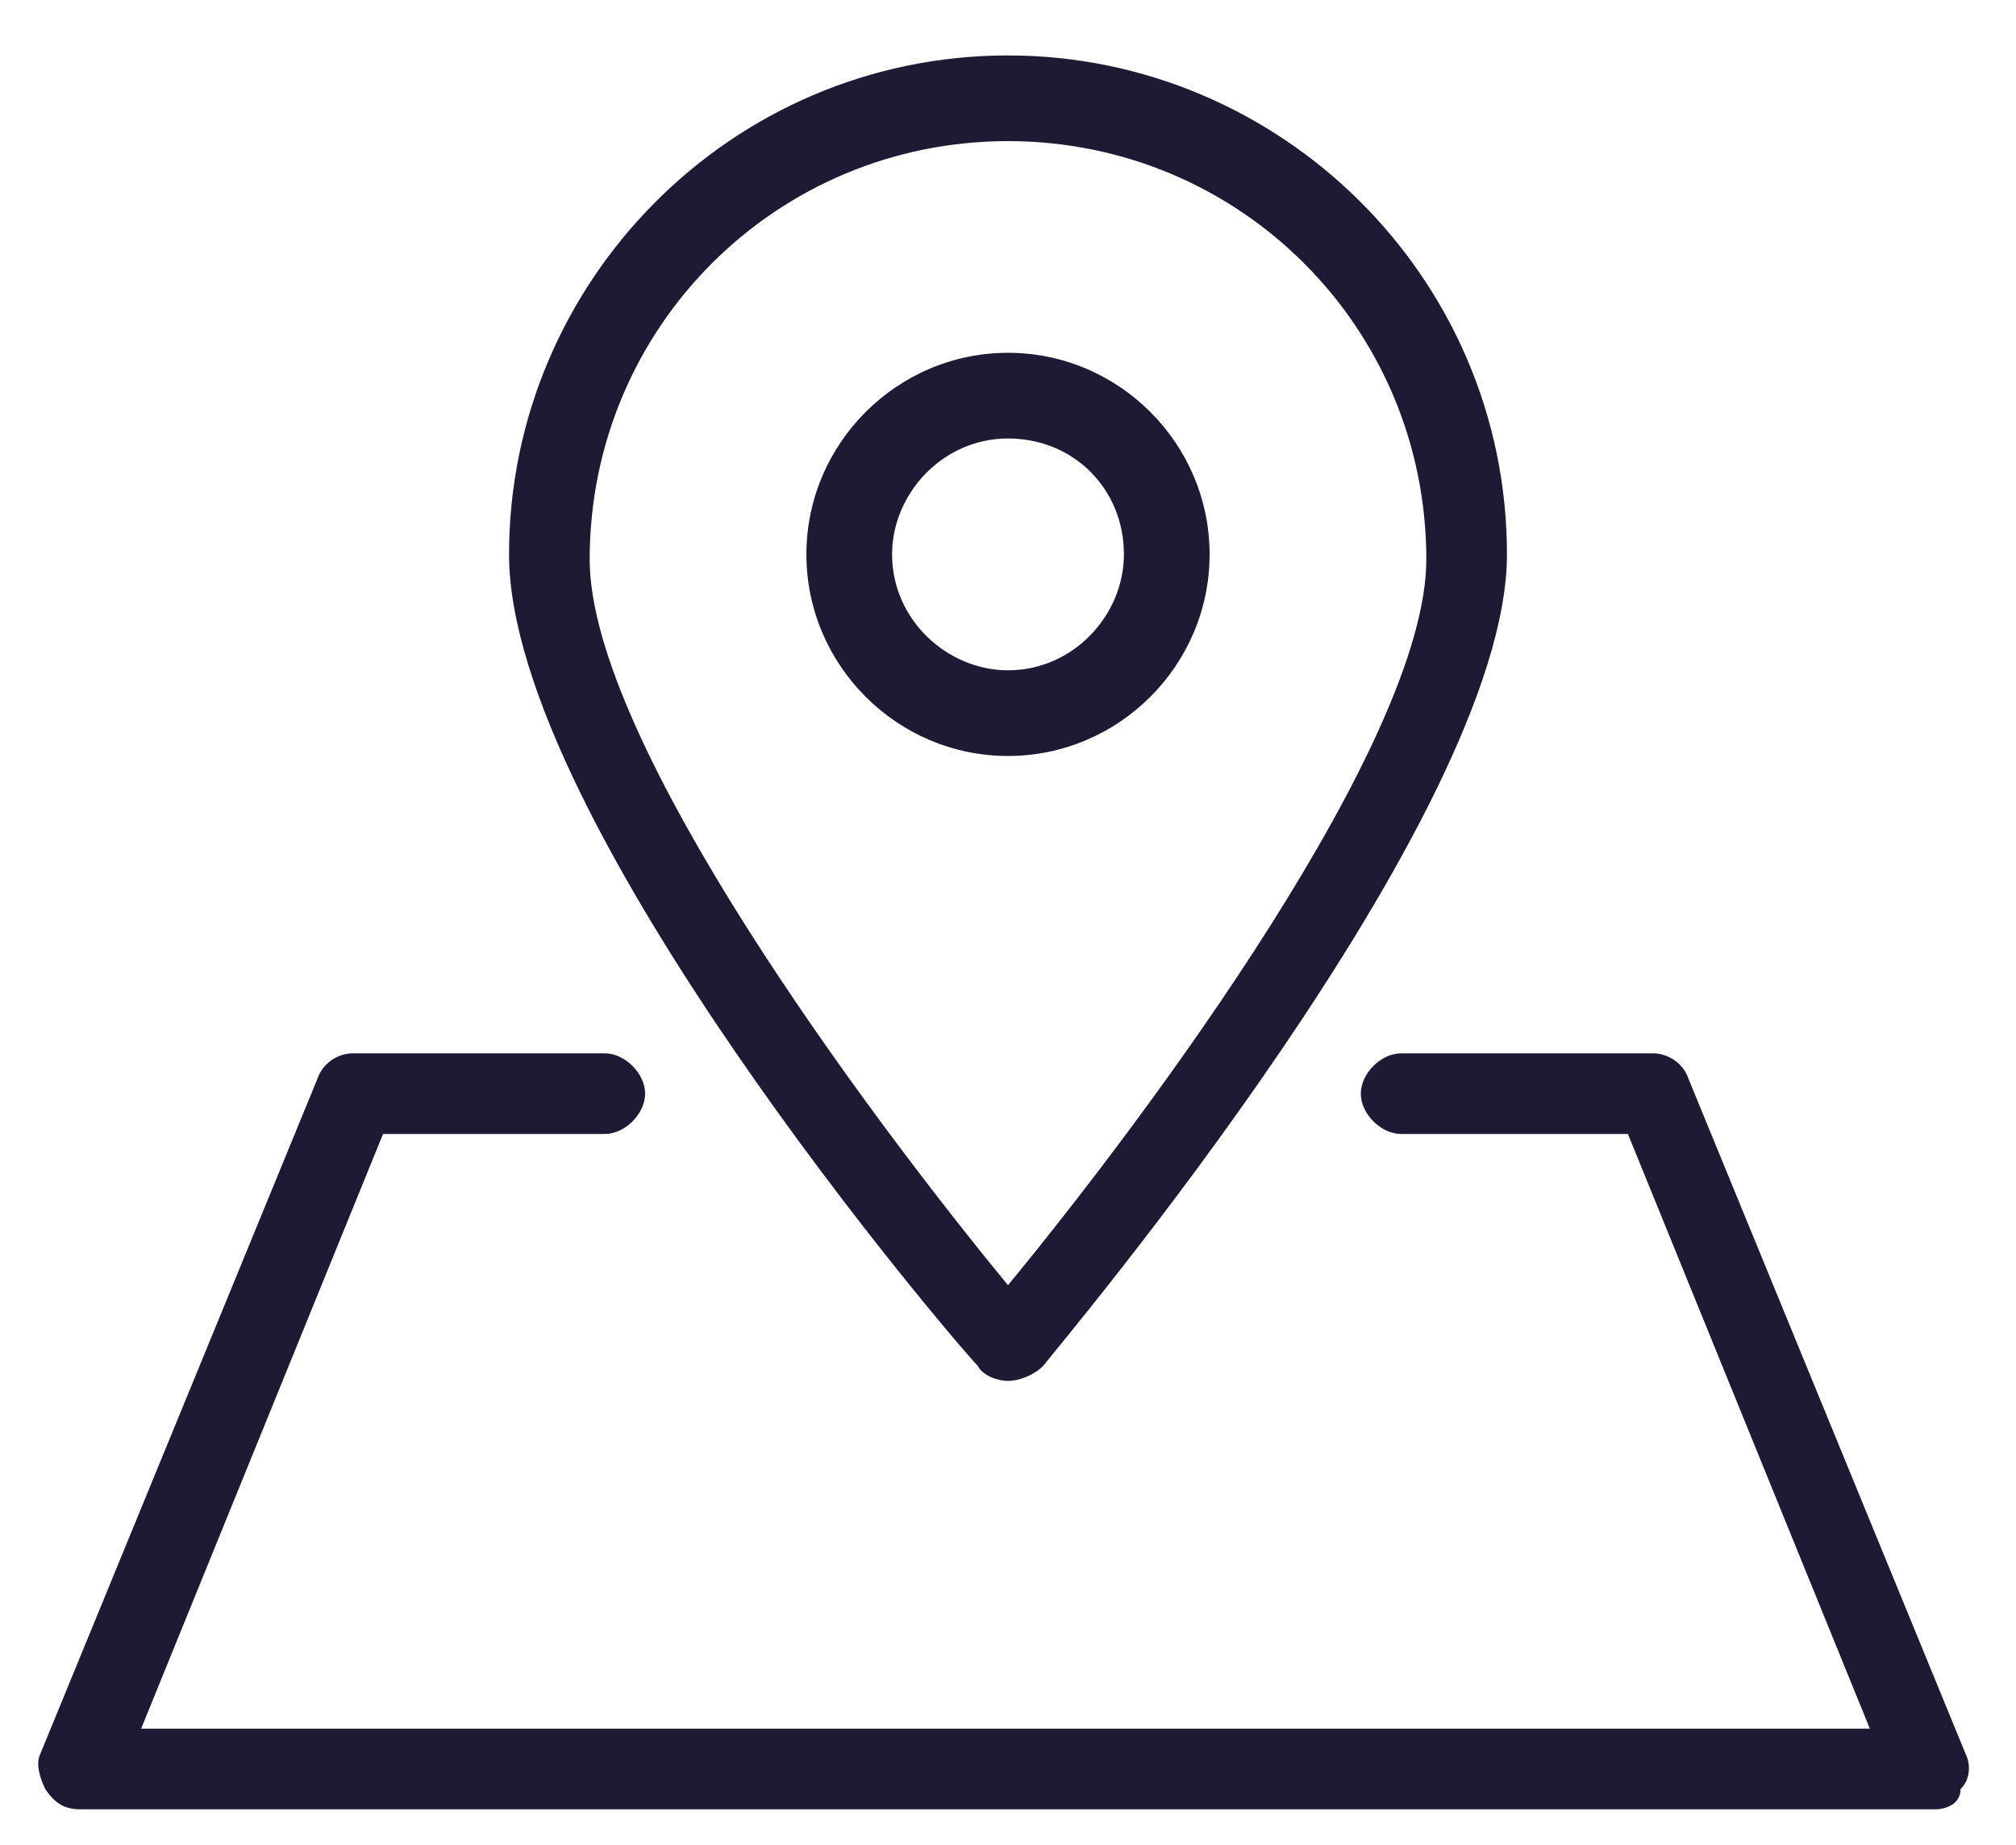
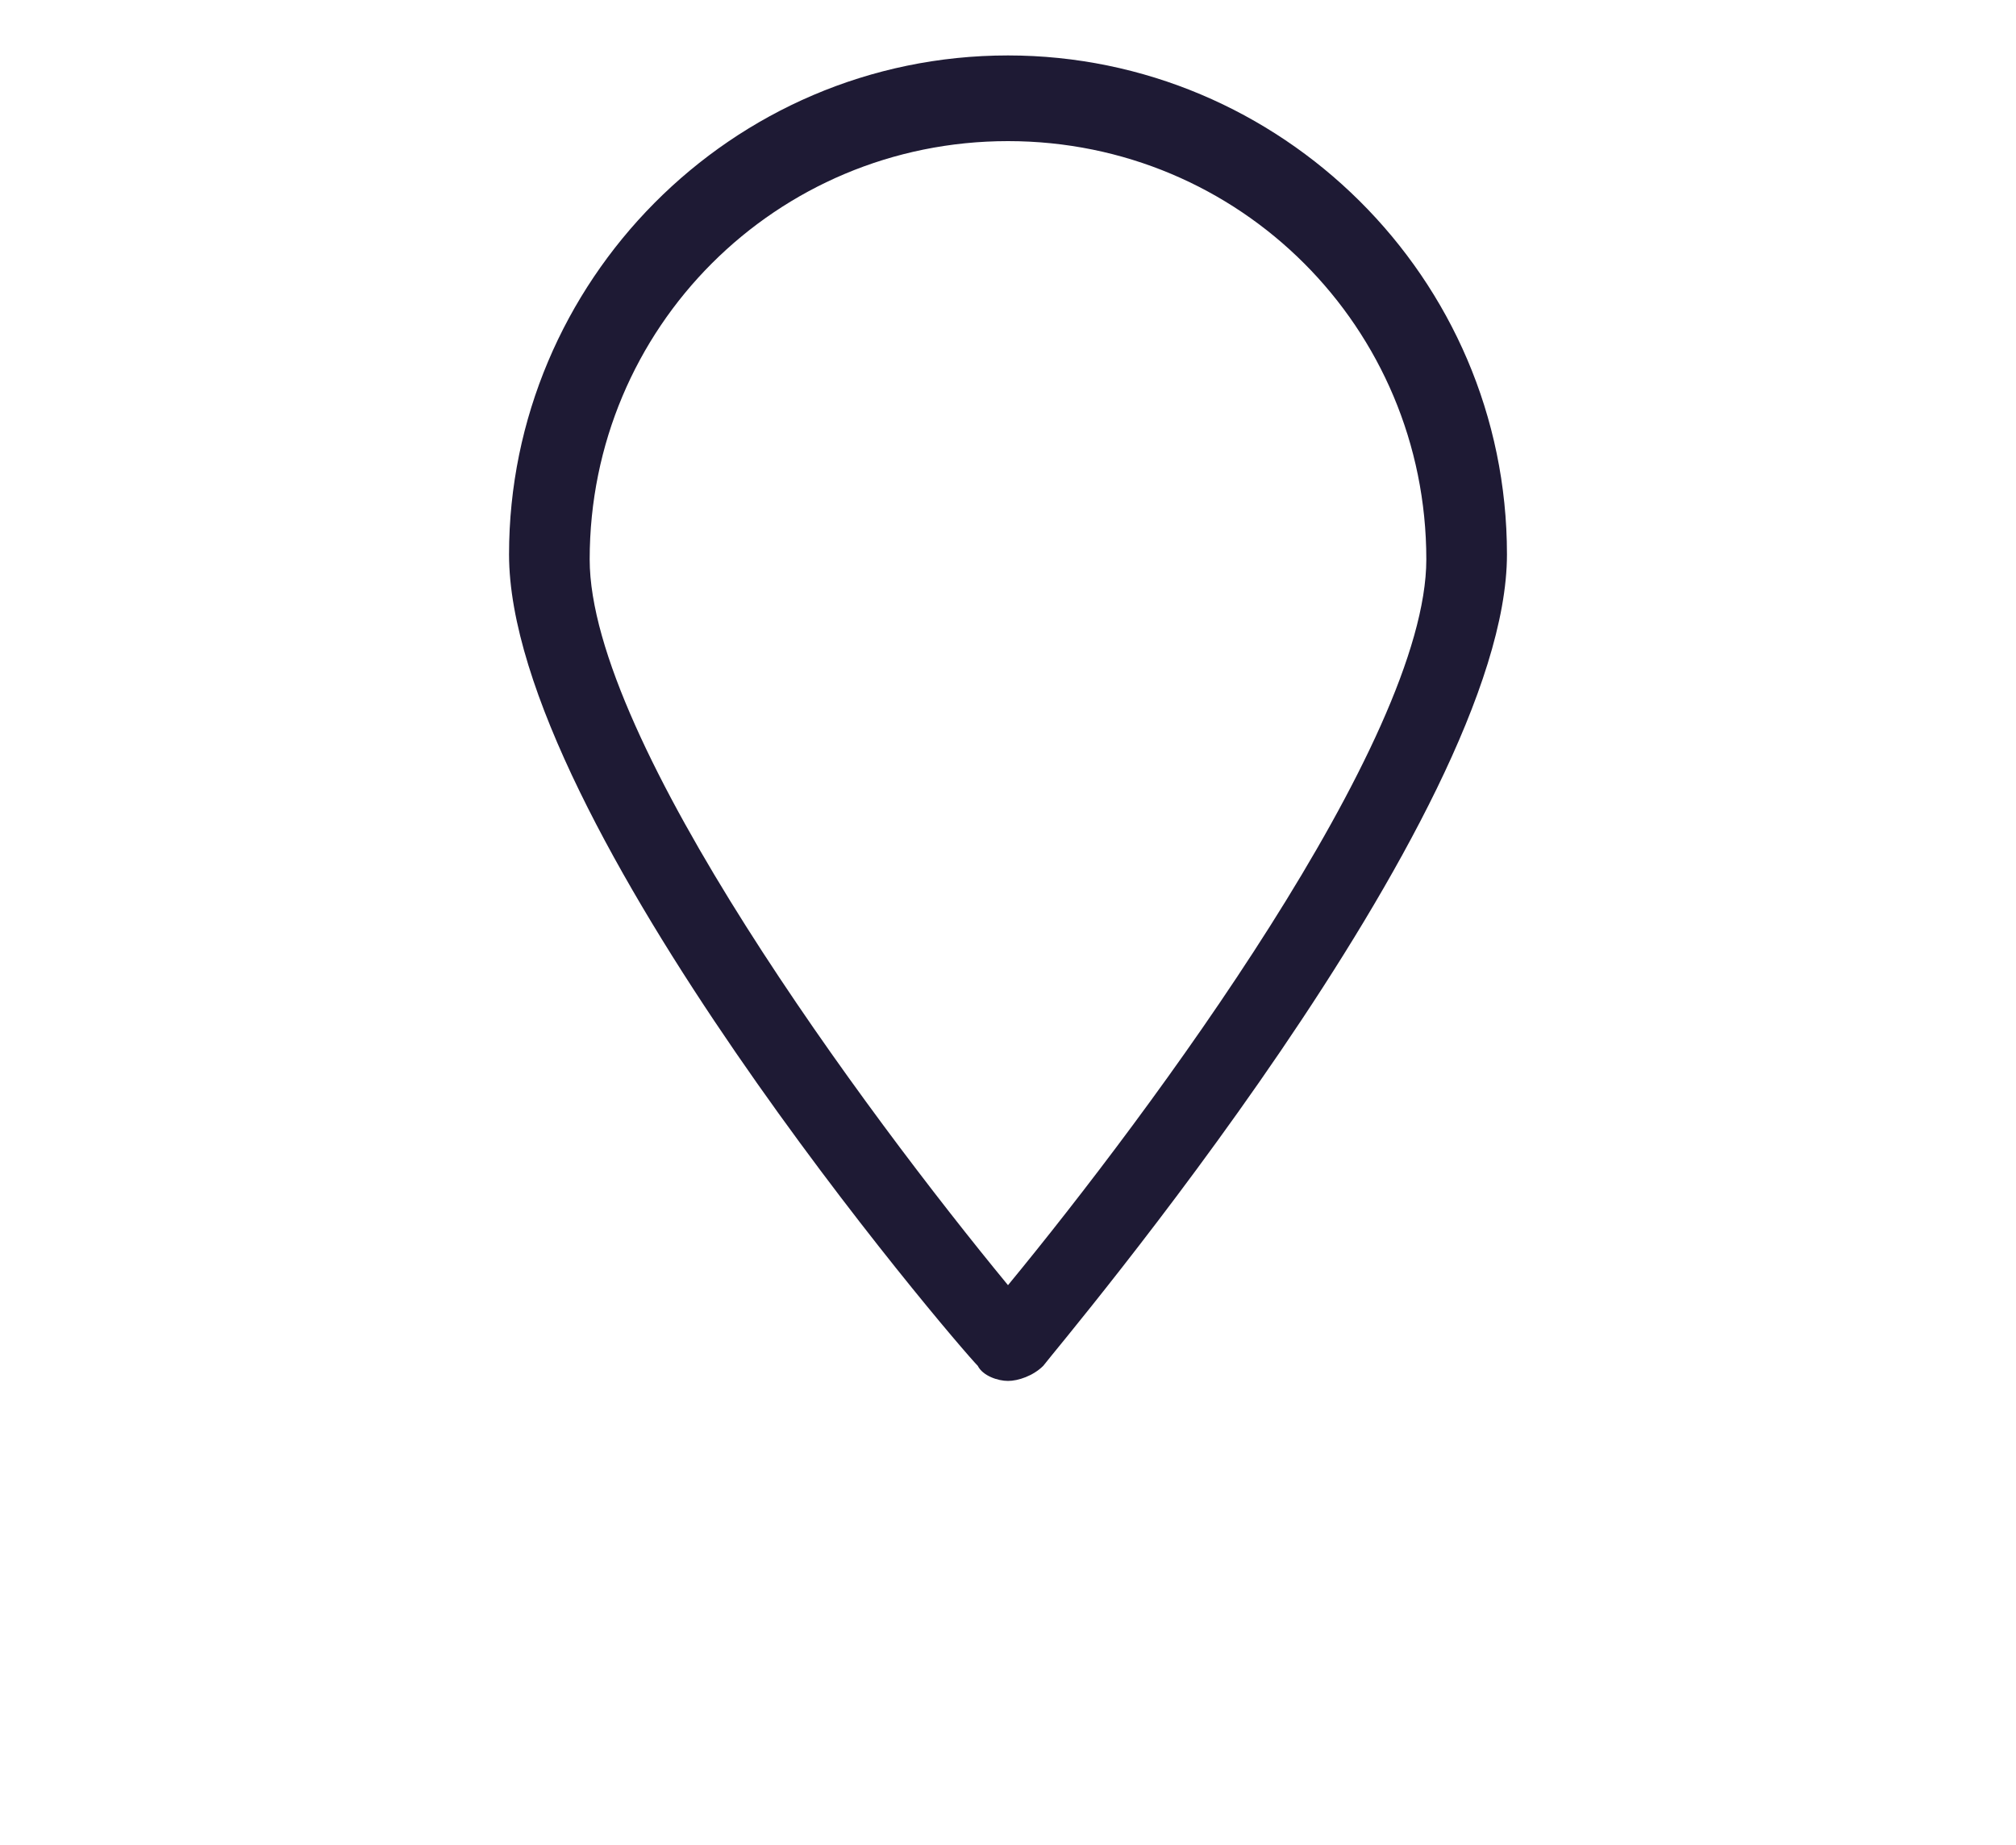
<svg xmlns="http://www.w3.org/2000/svg" version="1.1" id="Layer_1" x="0px" y="0px" viewBox="0 0 40 36.6" style="enable-background:new 0 0 40 36.6;" xml:space="preserve">
  <style type="text/css">
	.st0{fill:#1e1a34;}
</style>
  <g>
    <g>
      <path class="st0" d="M20,27.4c-0.2,0-0.5-0.1-0.6-0.3C19,26.7,10.1,16.3,10.1,11c0-5.4,4.4-9.9,9.9-9.9c5.4,0,9.9,4.4,9.9,9.9    c0,5.2-8.9,15.7-9.2,16.1C20.5,27.3,20.2,27.4,20,27.4z M20,2.8c-4.6,0-8.3,3.7-8.3,8.3c0,3.6,5.5,11,8.3,14.4    c2.8-3.4,8.3-10.8,8.3-14.4C28.3,6.5,24.6,2.8,20,2.8z" />
    </g>
    <g>
-       <path class="st0" d="M20,15c-2.2,0-4-1.8-4-4s1.8-4,4-4s4,1.8,4,4S22.2,15,20,15z M20,8.7c-1.3,0-2.3,1.1-2.3,2.3    c0,1.3,1.1,2.3,2.3,2.3c1.3,0,2.3-1.1,2.3-2.3C22.3,9.7,21.3,8.7,20,8.7z" />
-     </g>
+       </g>
    <g>
-       <path class="st0" d="M38.4,35.9H1.6c-0.3,0-0.5-0.1-0.7-0.4c-0.1-0.2-0.2-0.5-0.1-0.7l5.5-13.4c0.1-0.3,0.4-0.5,0.7-0.5h5    c0.4,0,0.8,0.4,0.8,0.8s-0.4,0.8-0.8,0.8H7.6L2.8,34.3h34.3l-4.8-11.8h-4.5c-0.4,0-0.8-0.4-0.8-0.8s0.4-0.8,0.8-0.8h5    c0.3,0,0.6,0.2,0.7,0.5L39,34.8c0.1,0.2,0.1,0.5-0.1,0.7C38.9,35.8,38.6,35.9,38.4,35.9z" />
-     </g>
+       </g>
  </g>
</svg>